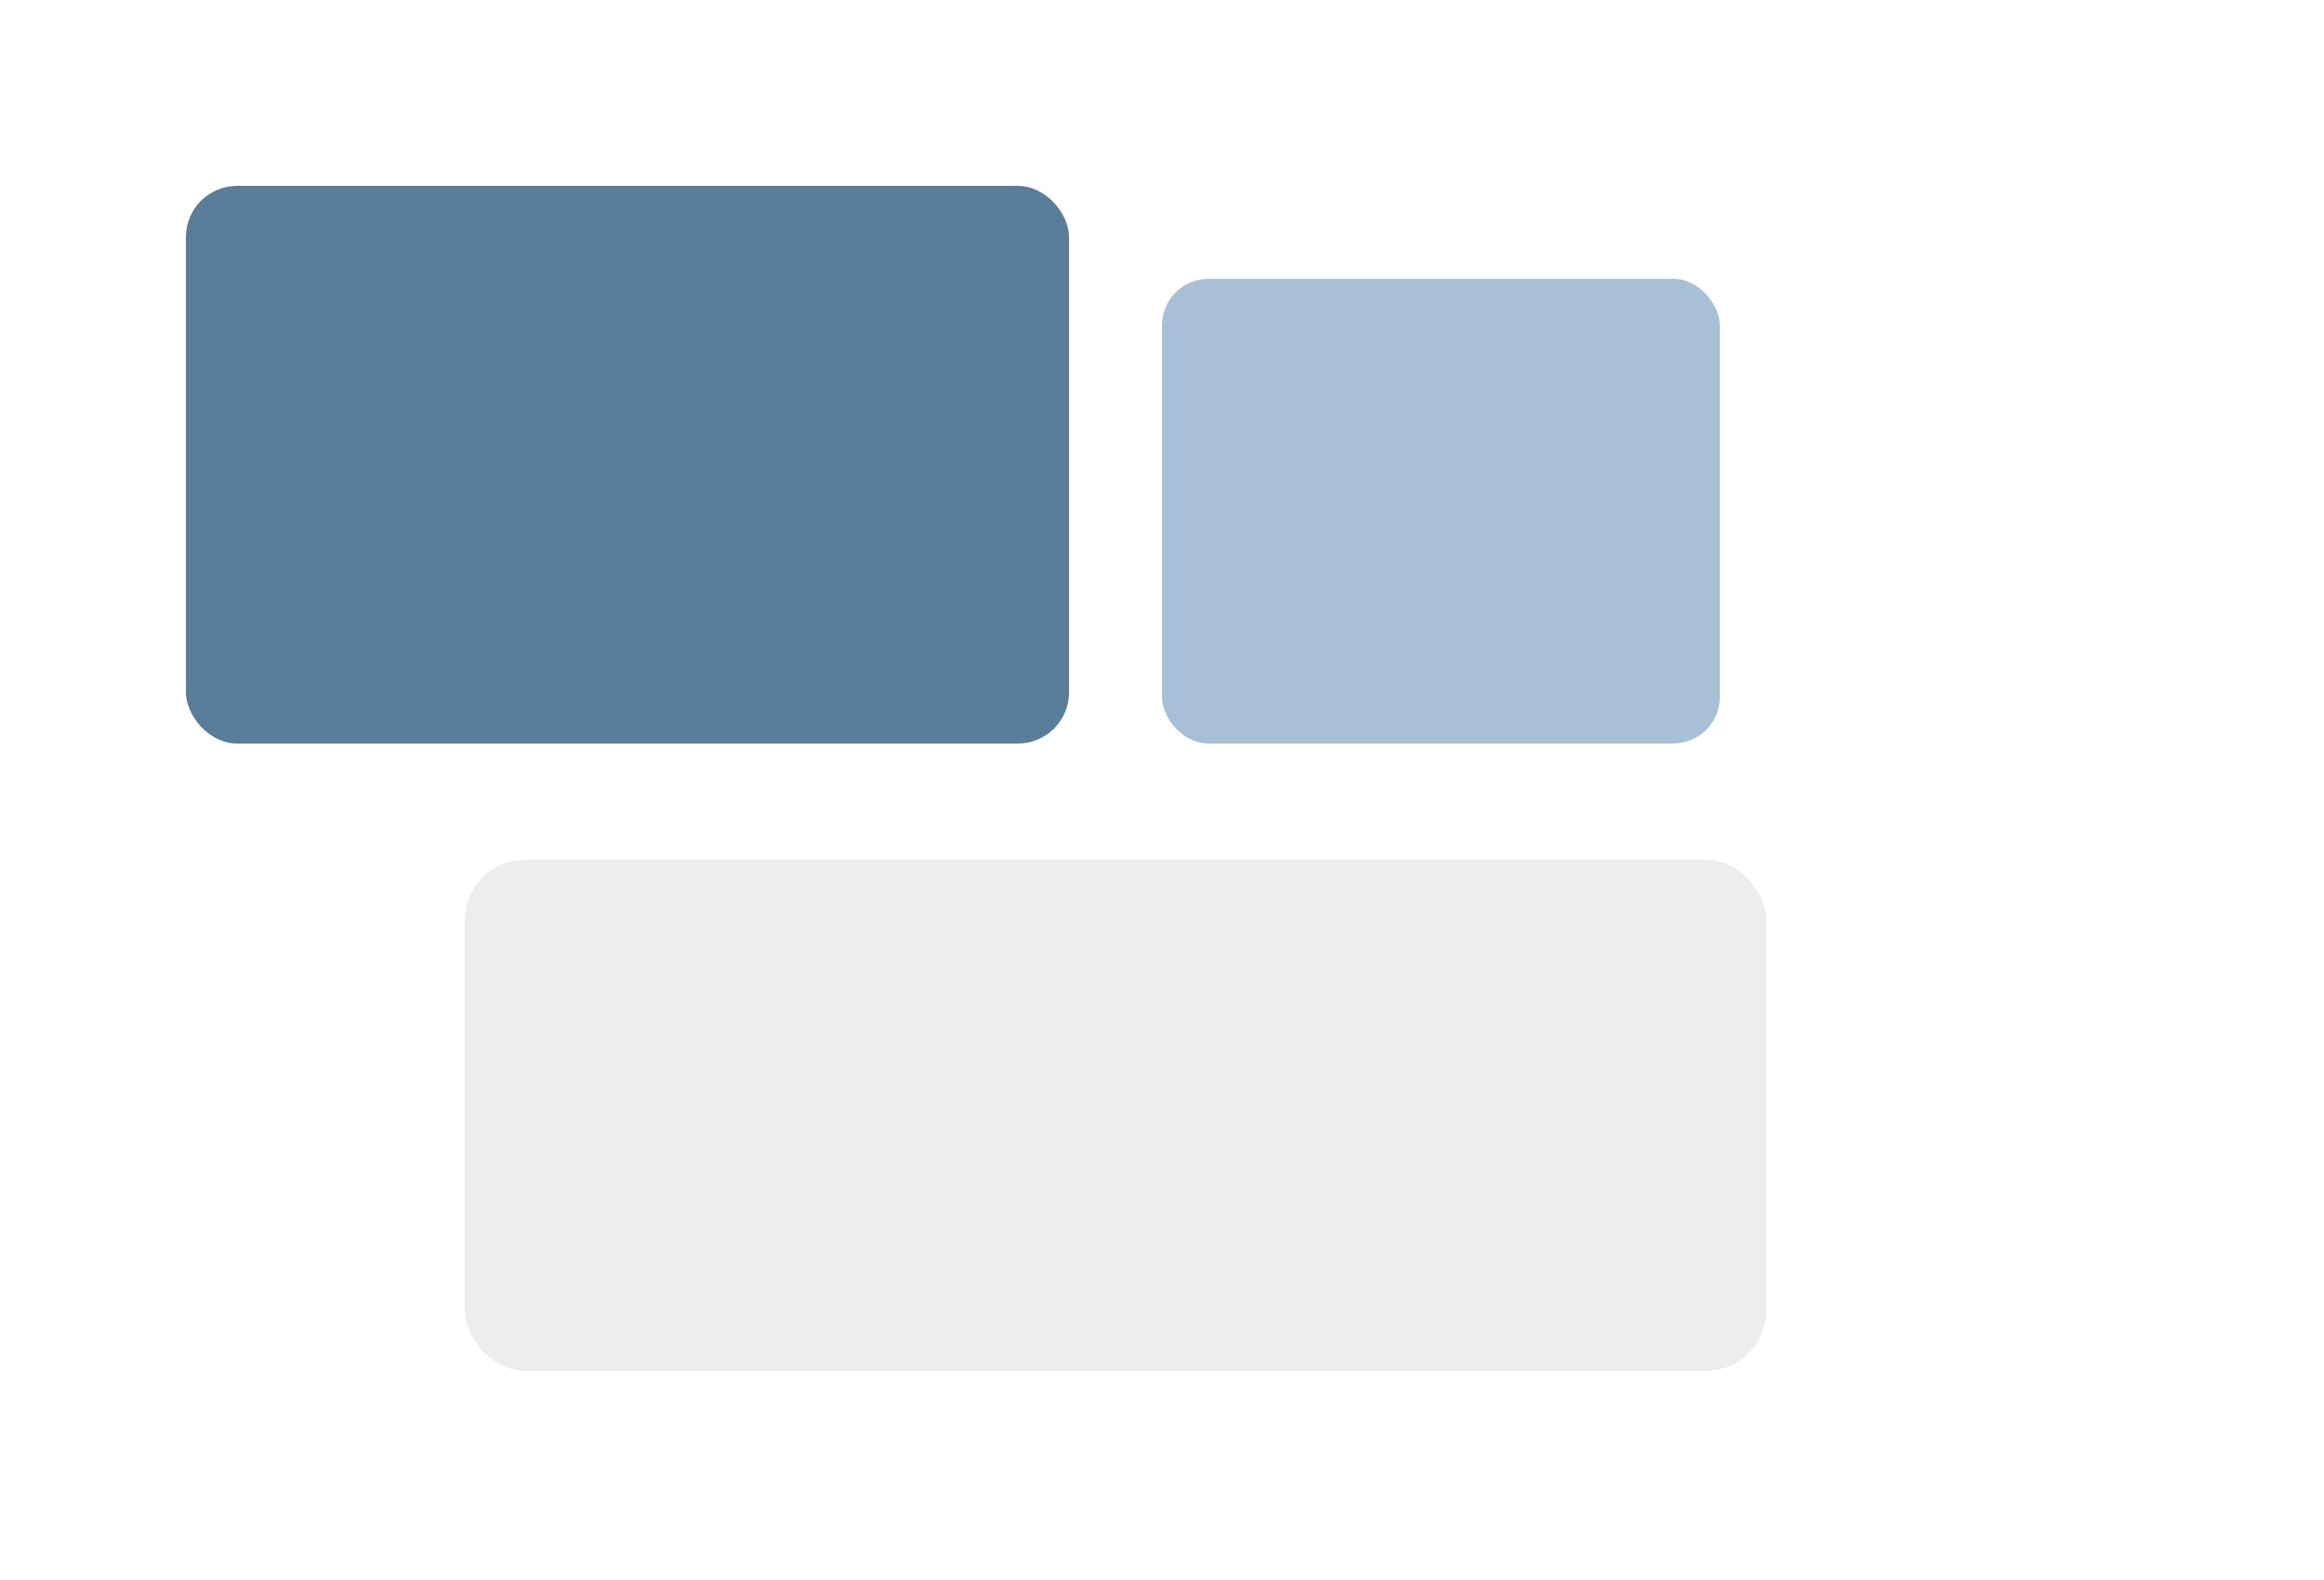
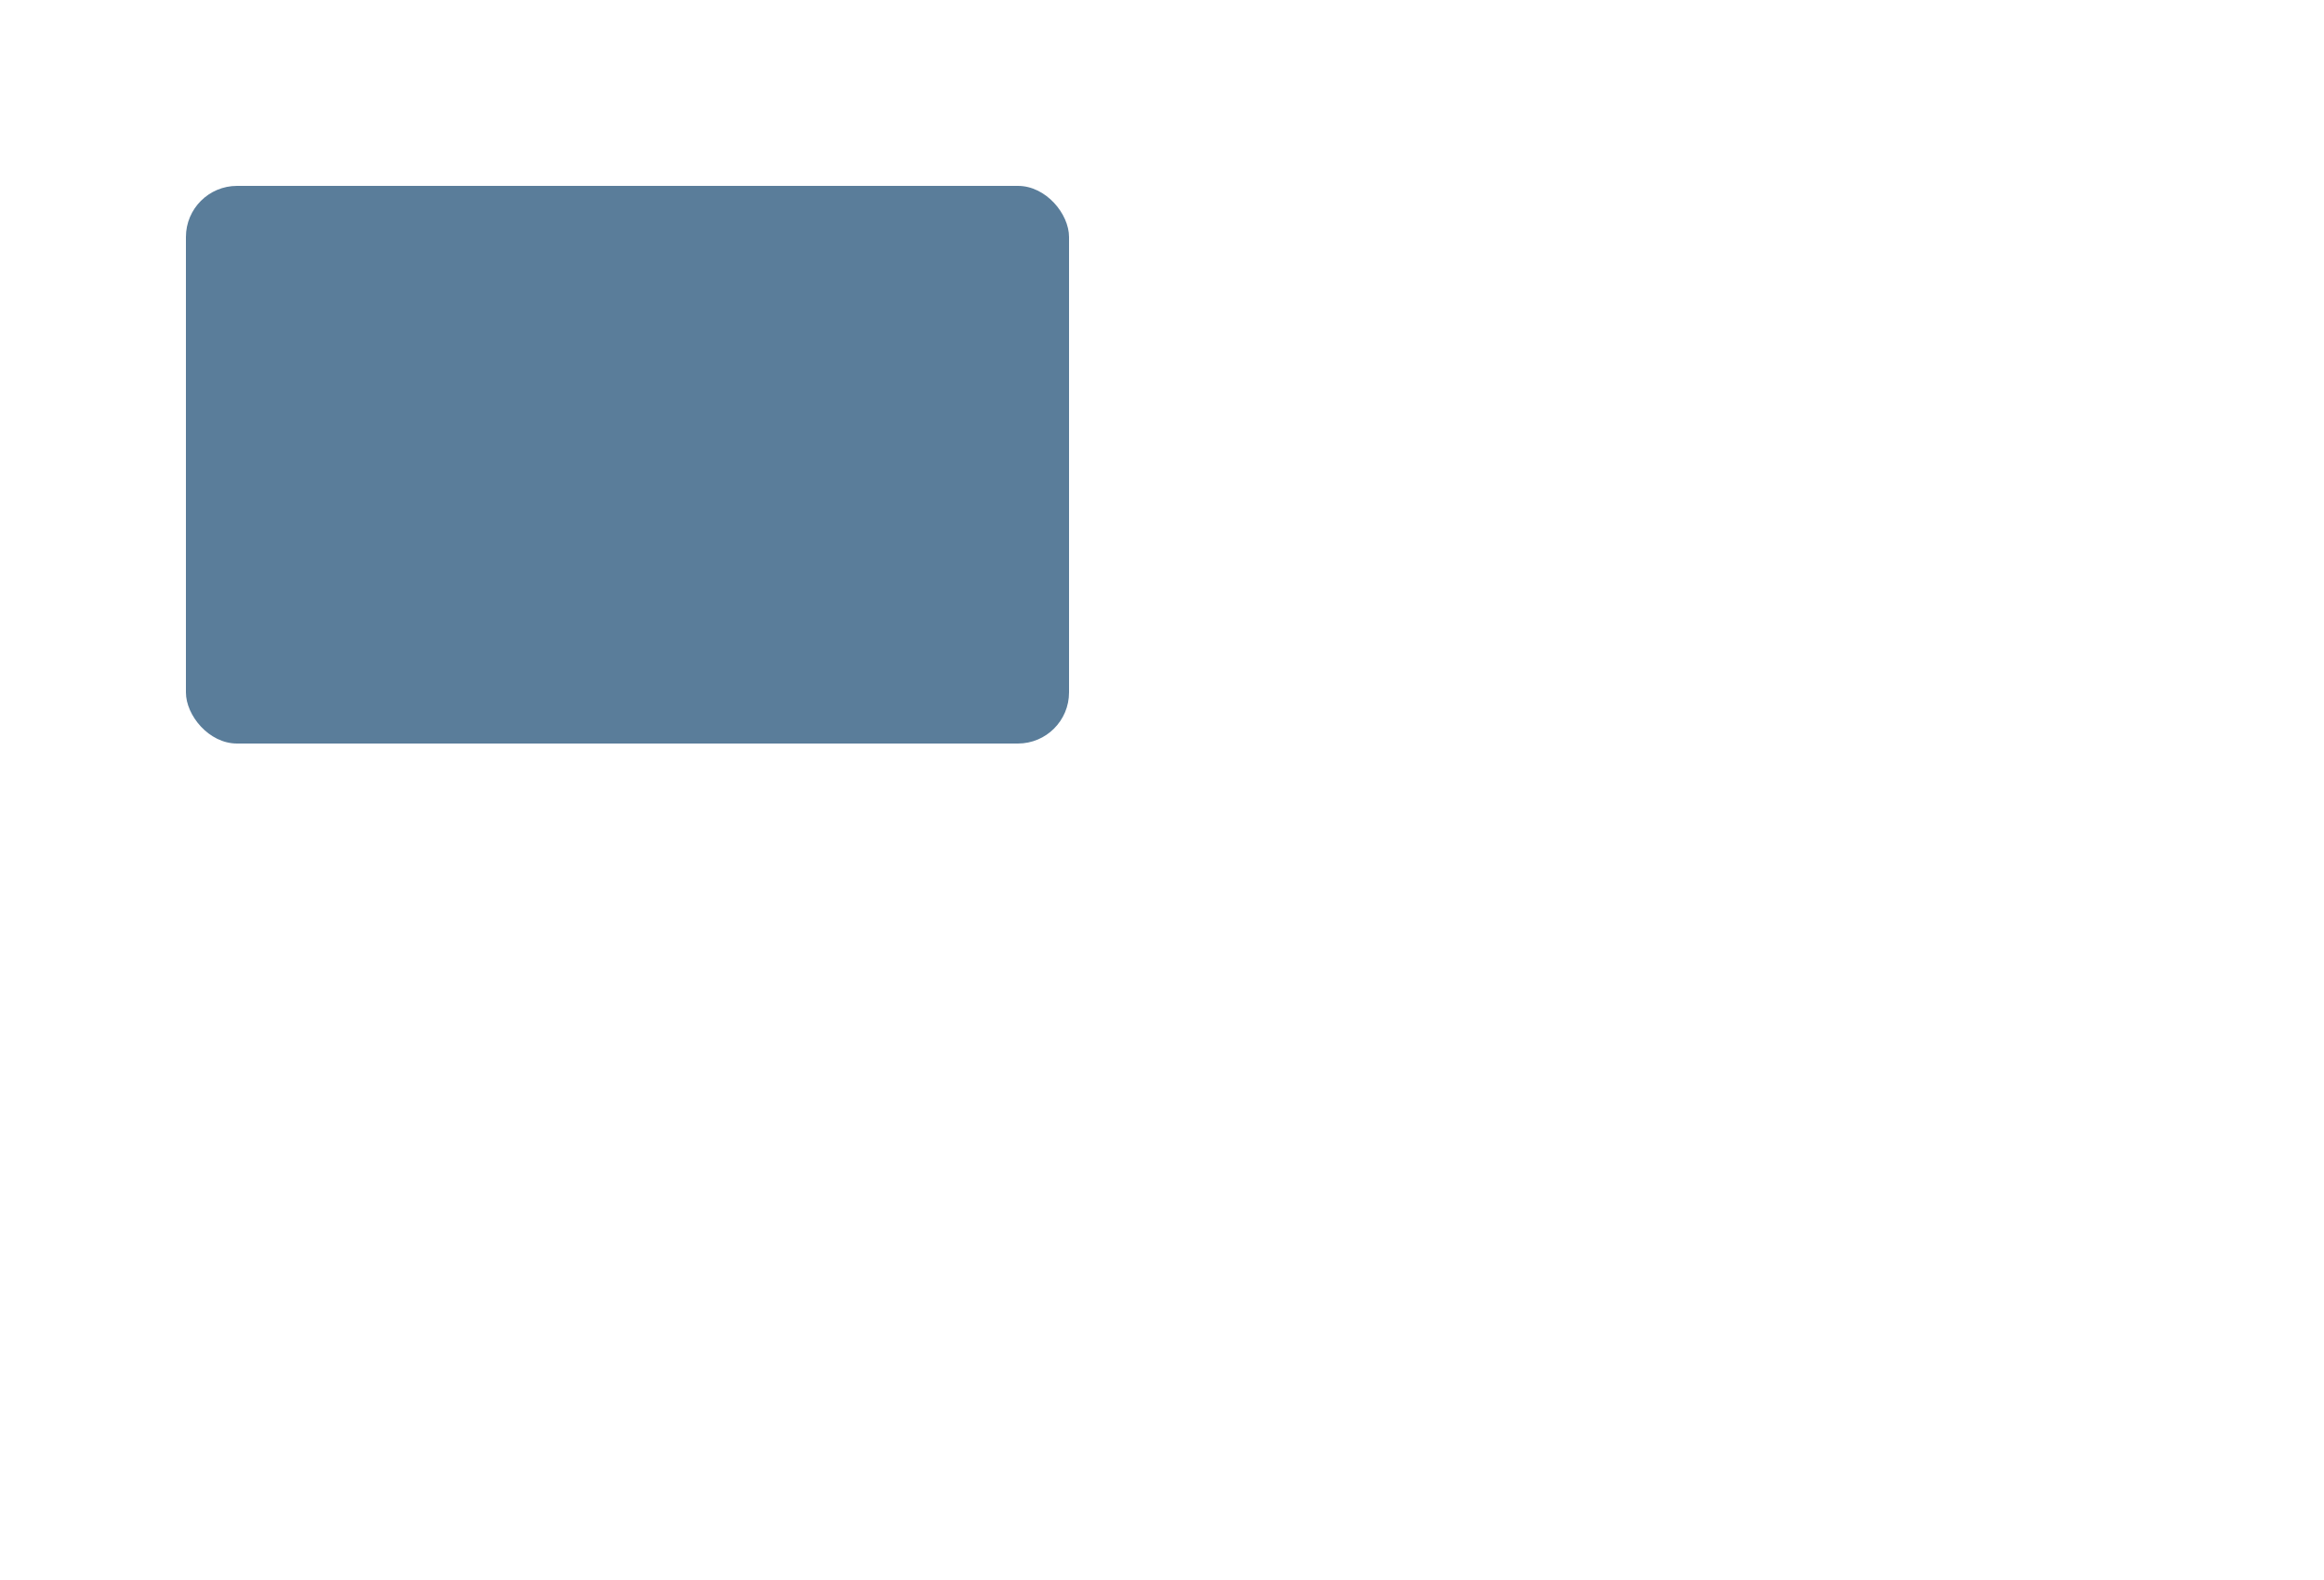
<svg xmlns="http://www.w3.org/2000/svg" viewBox="0 0 1000 680">
-   <path fill="#fff" d="M0 0h1000v680H0z" />
  <rect width="380" height="240" x="80" y="80" fill="#5A7D9A" rx="22" />
-   <rect width="240" height="200" x="500" y="120" fill="#A7C0D6" rx="20" />
-   <rect width="560" height="220" x="200" y="370" fill="#0E1A23" opacity=".08" rx="26" />
</svg>